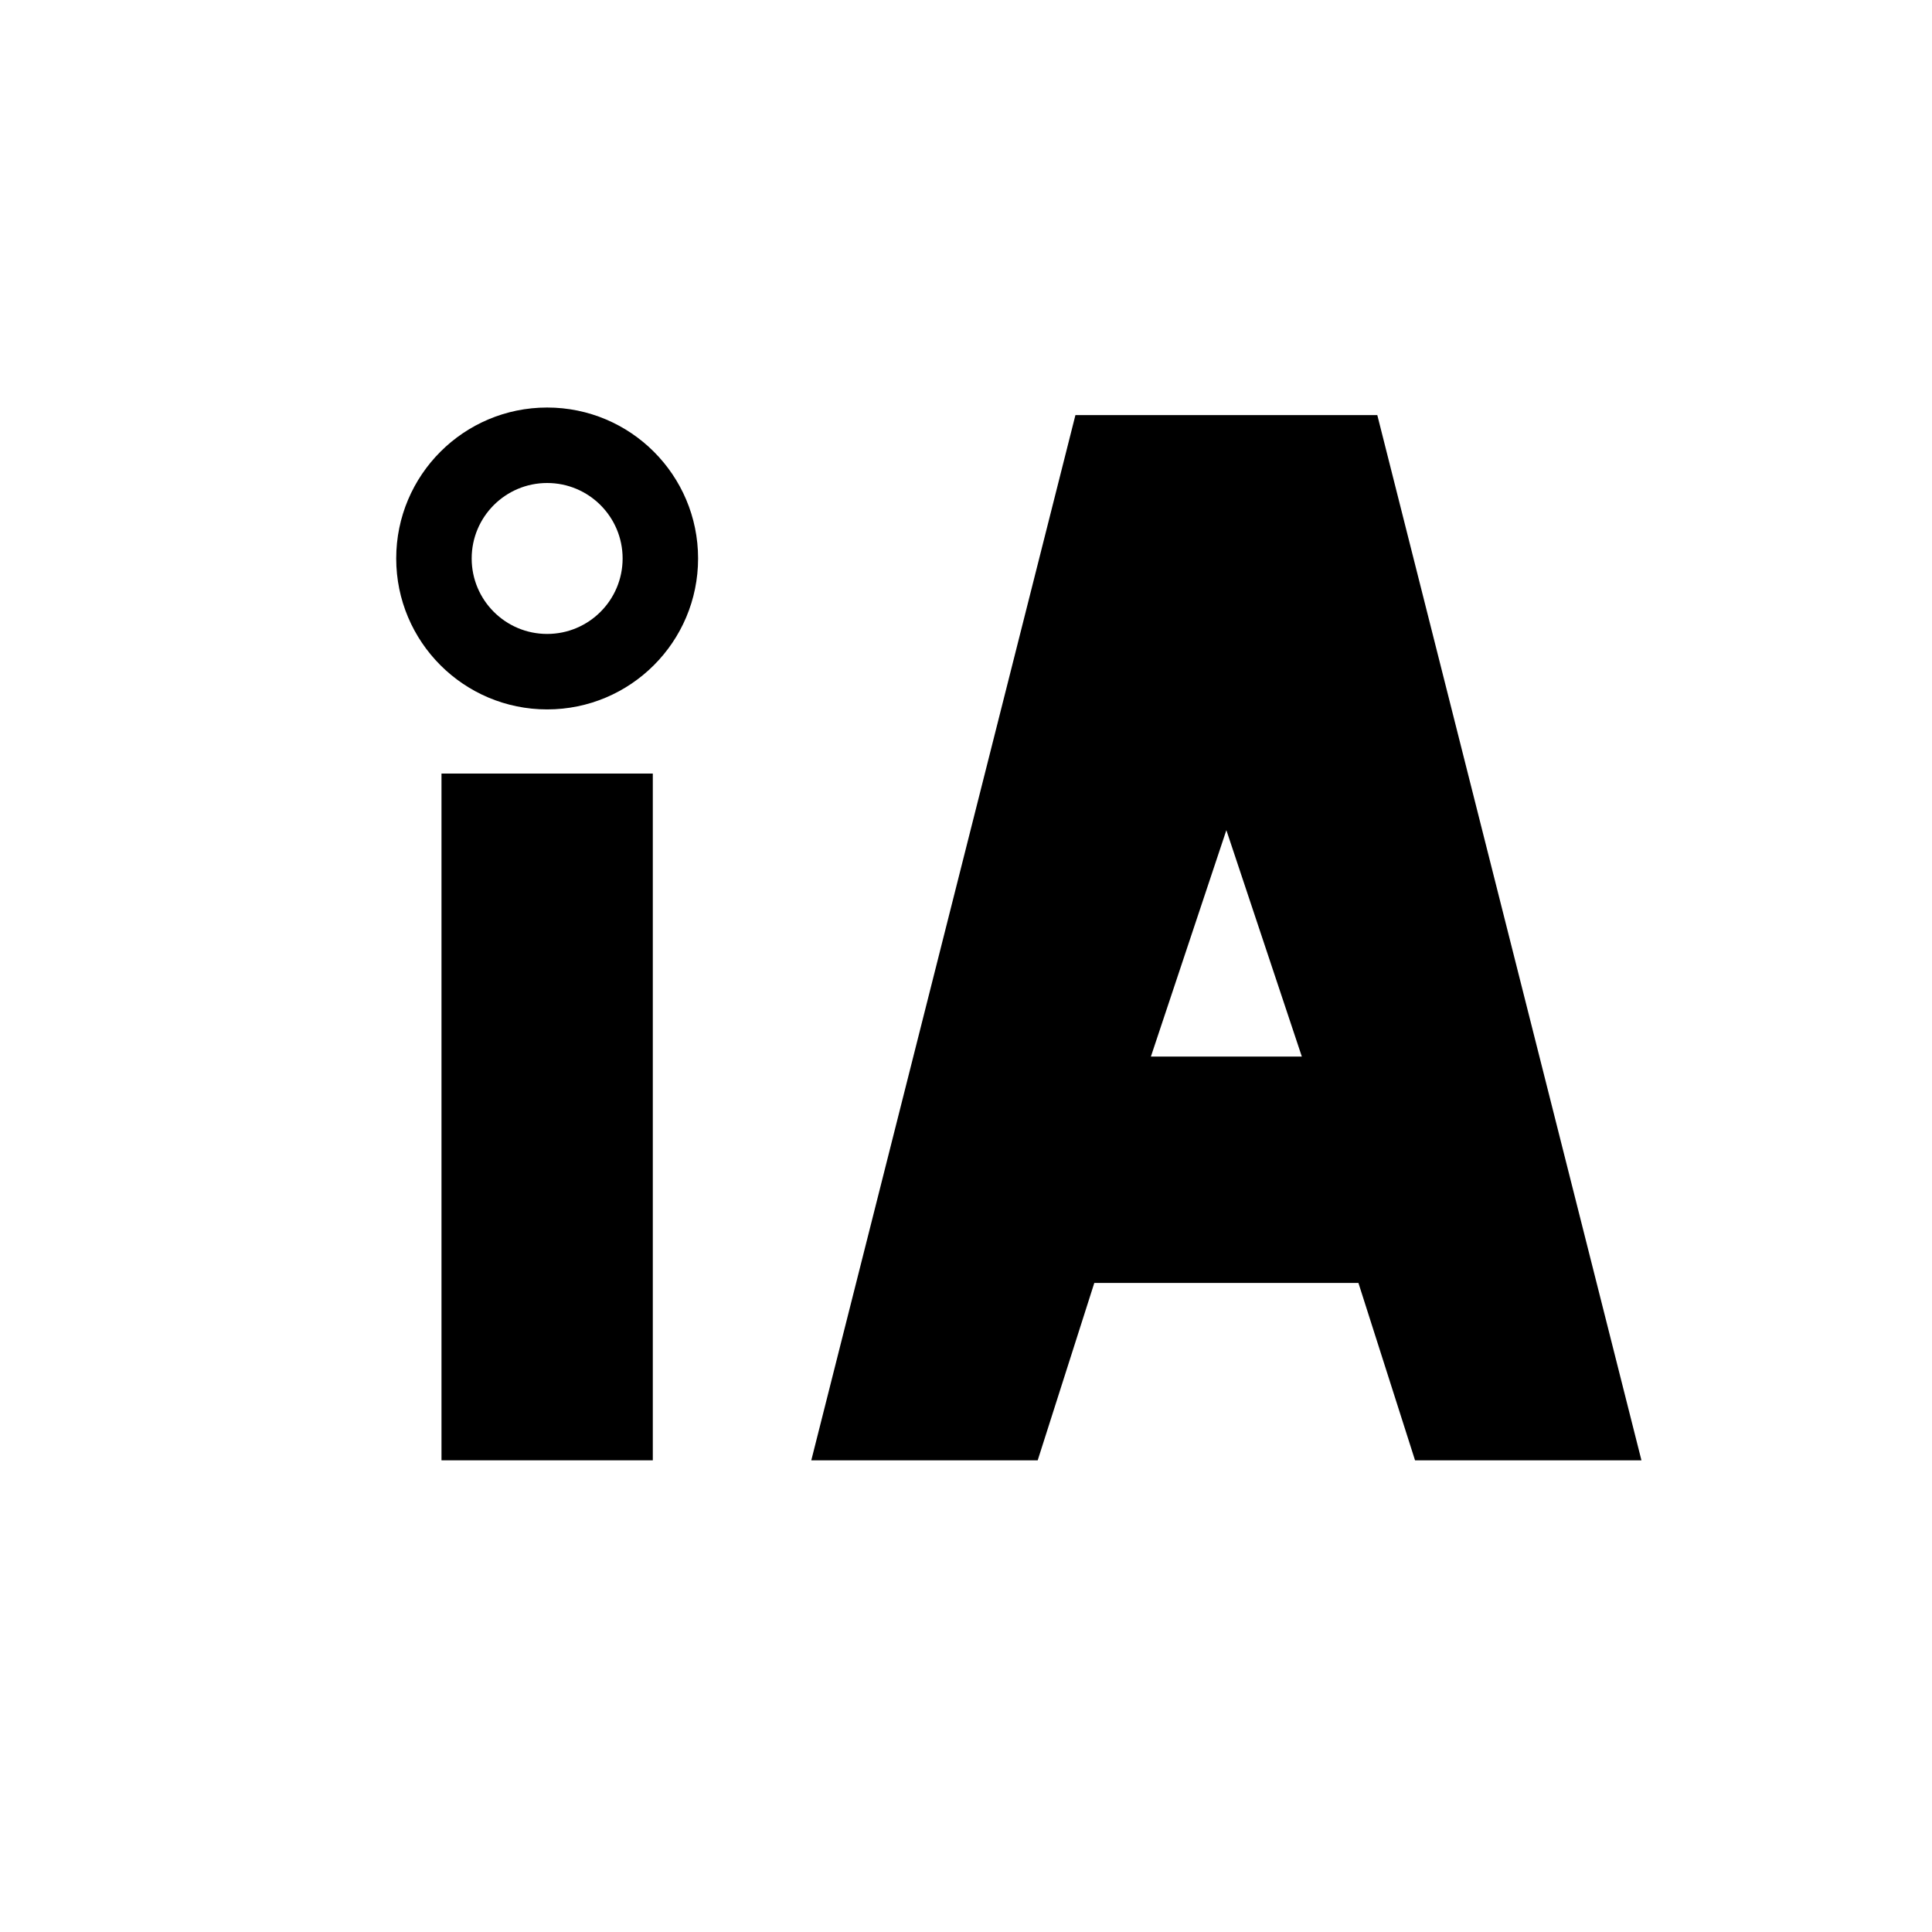
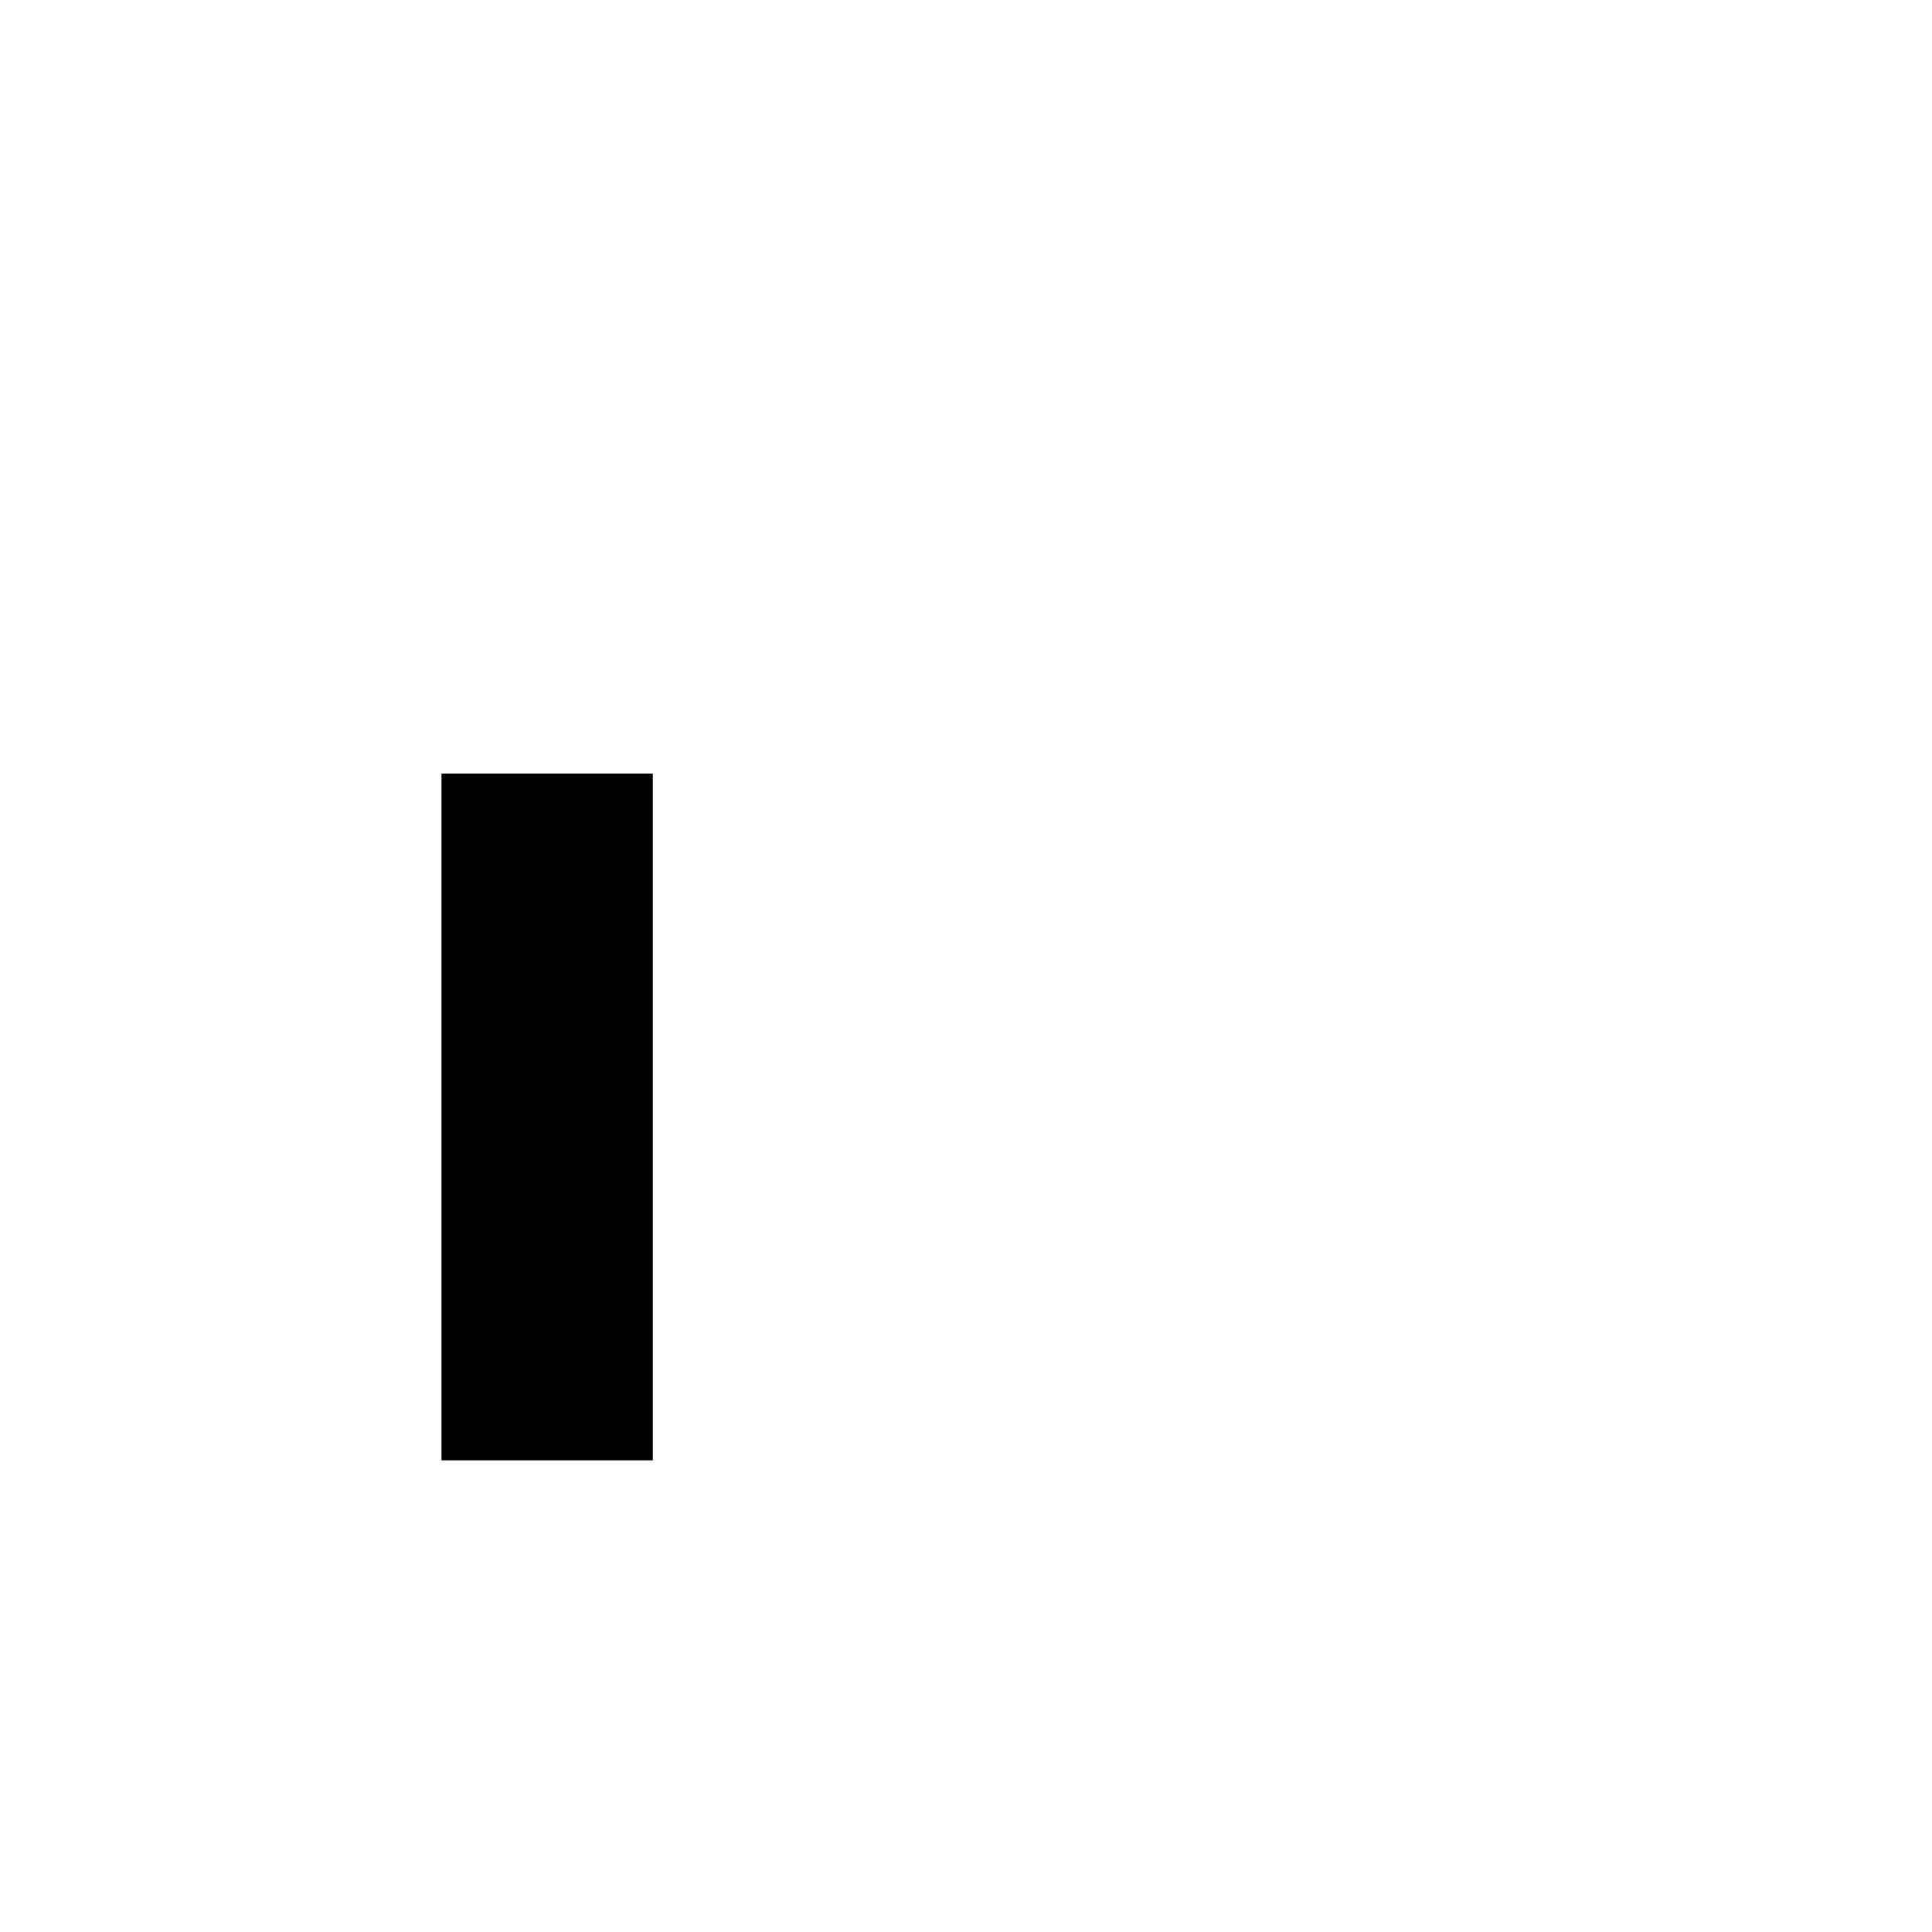
<svg xmlns="http://www.w3.org/2000/svg" width="512" height="512" viewBox="0 0 512 512">
-   <rect width="512" height="512" fill="#ffffff" />
-   <circle cx="145" cy="148" r="40" fill="#000000" stroke="none" />
-   <circle cx="145" cy="148" r="20" fill="#ffffff" stroke="none" />
  <rect x="117" y="205" width="56" height="182" fill="#000000" />
-   <path d="M 285 110 L 365 110 L 435 387 L 375 387 L 360 340 L 290 340 L 275 387 L 215 387 L 285 110 Z M 305 280 L 345 280 L 325 220 L 305 280 Z" fill="#000000" />
</svg>